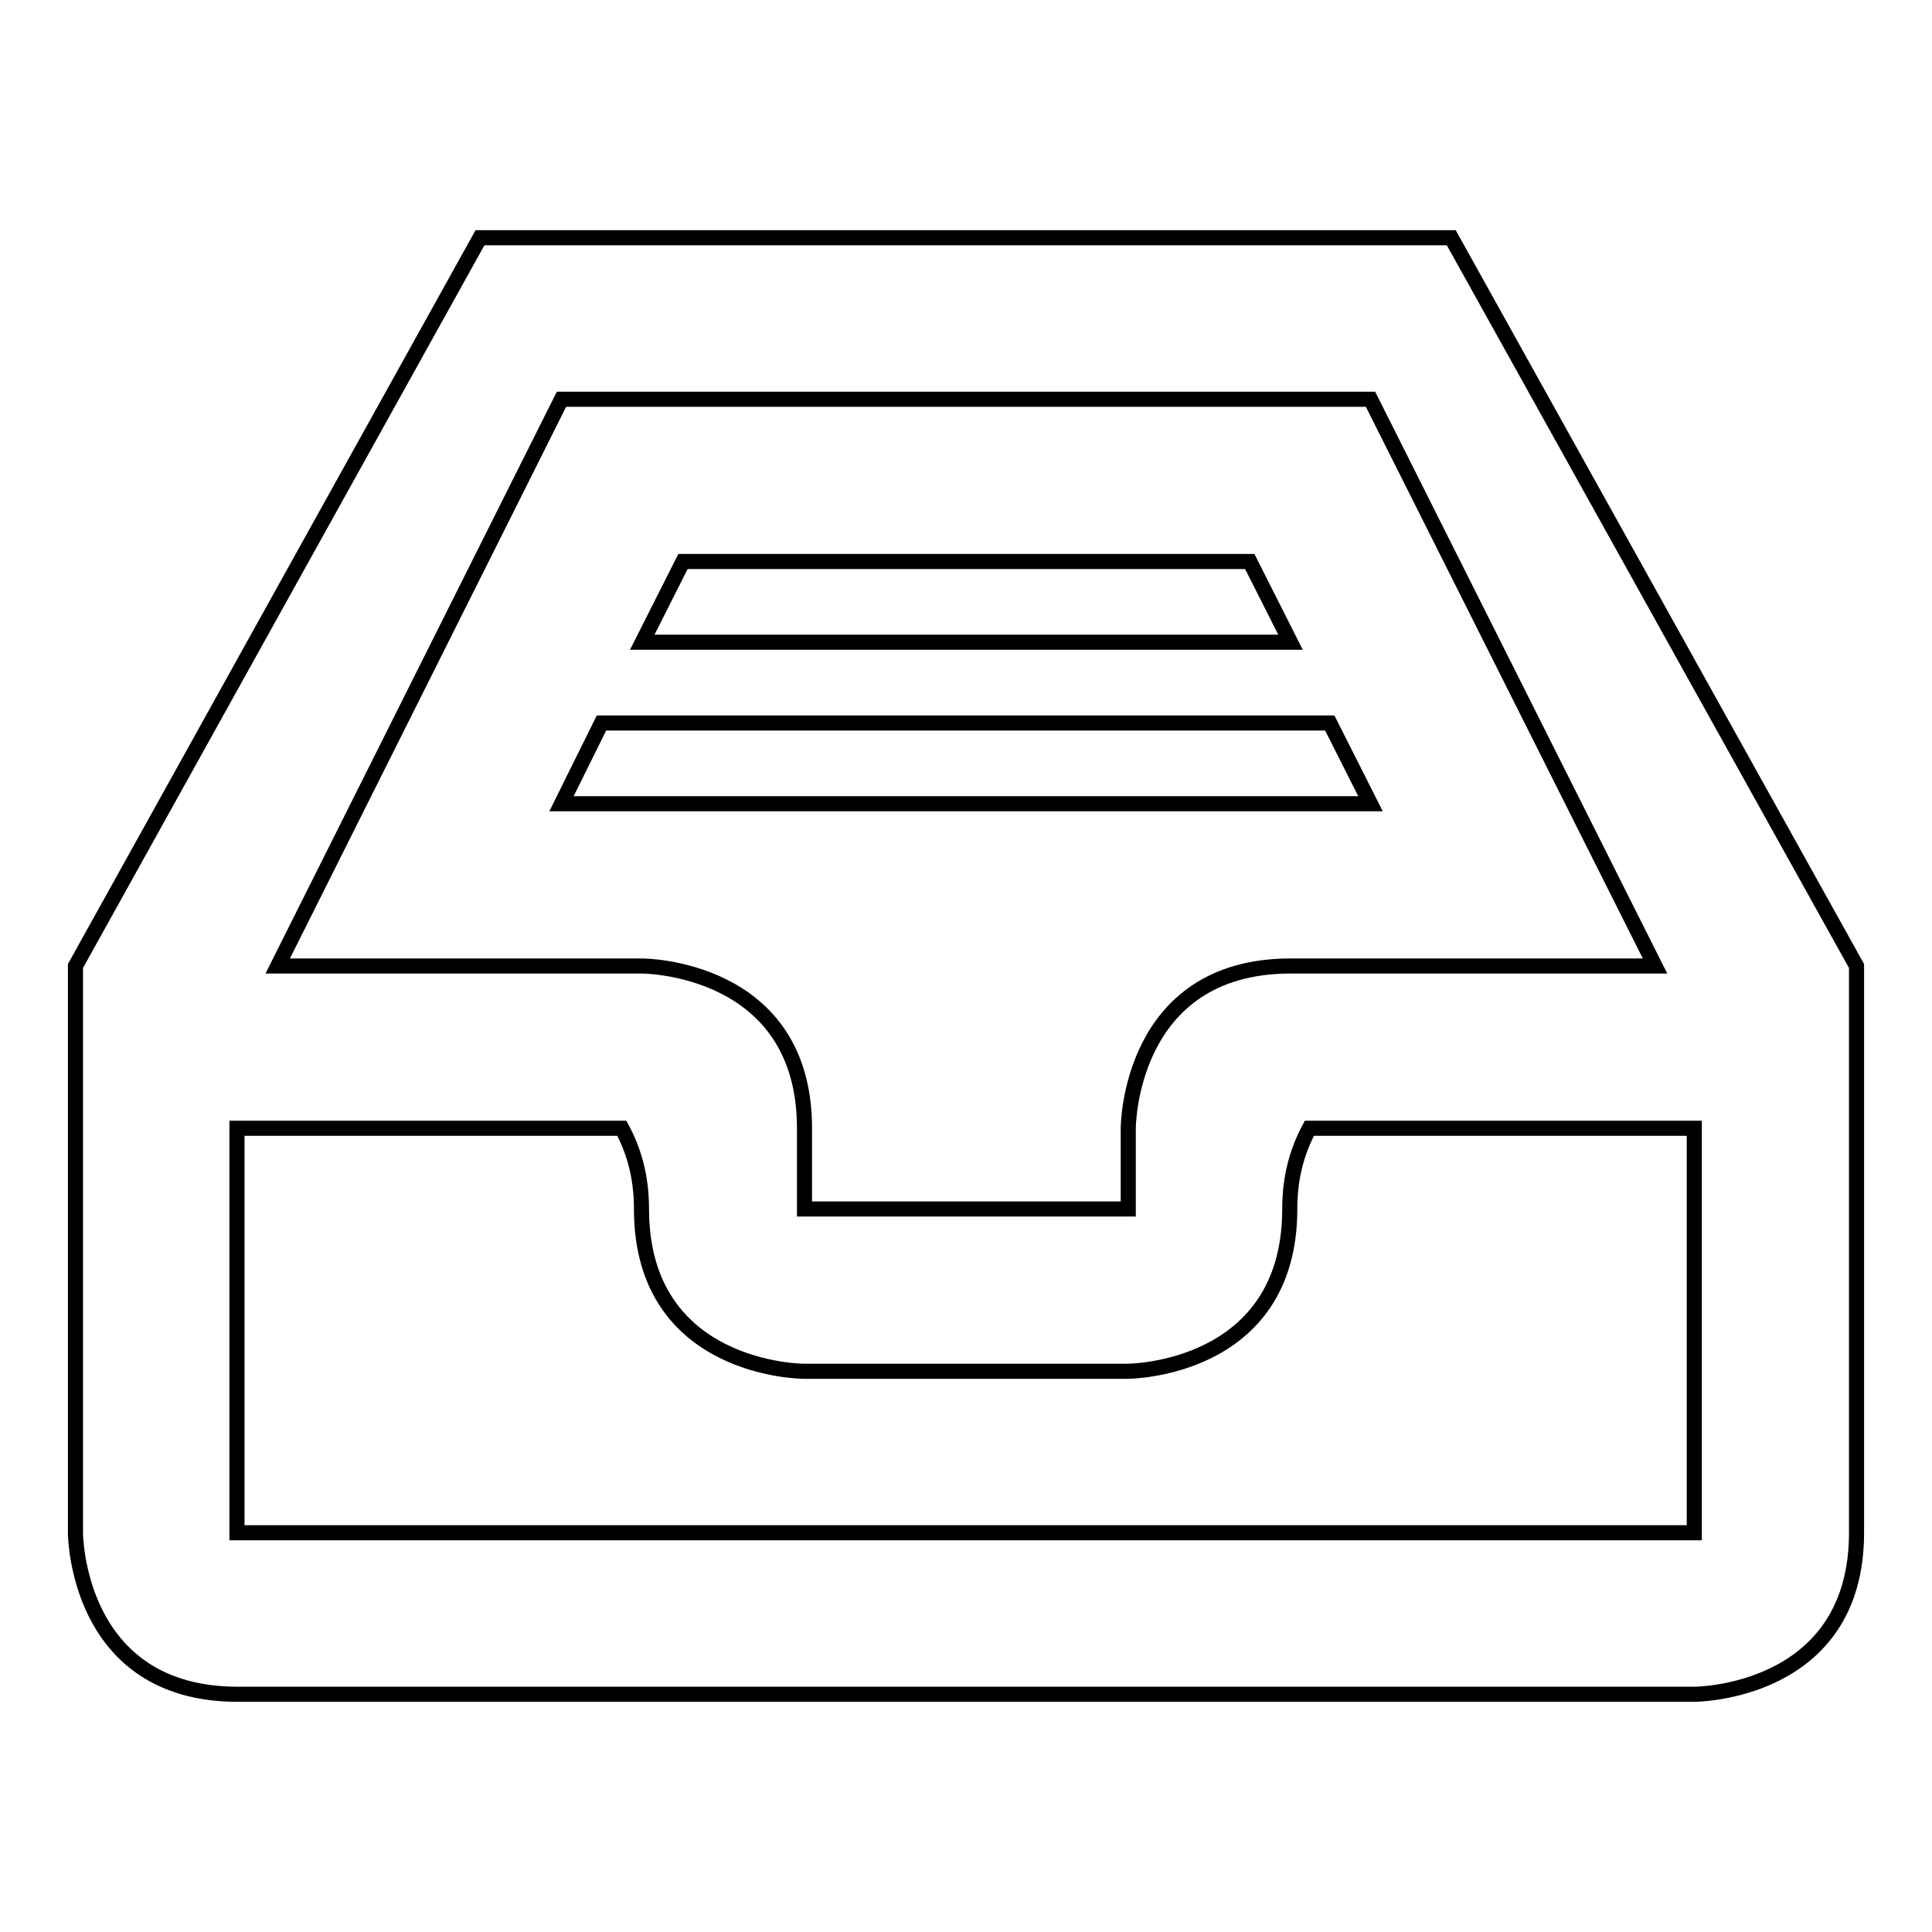
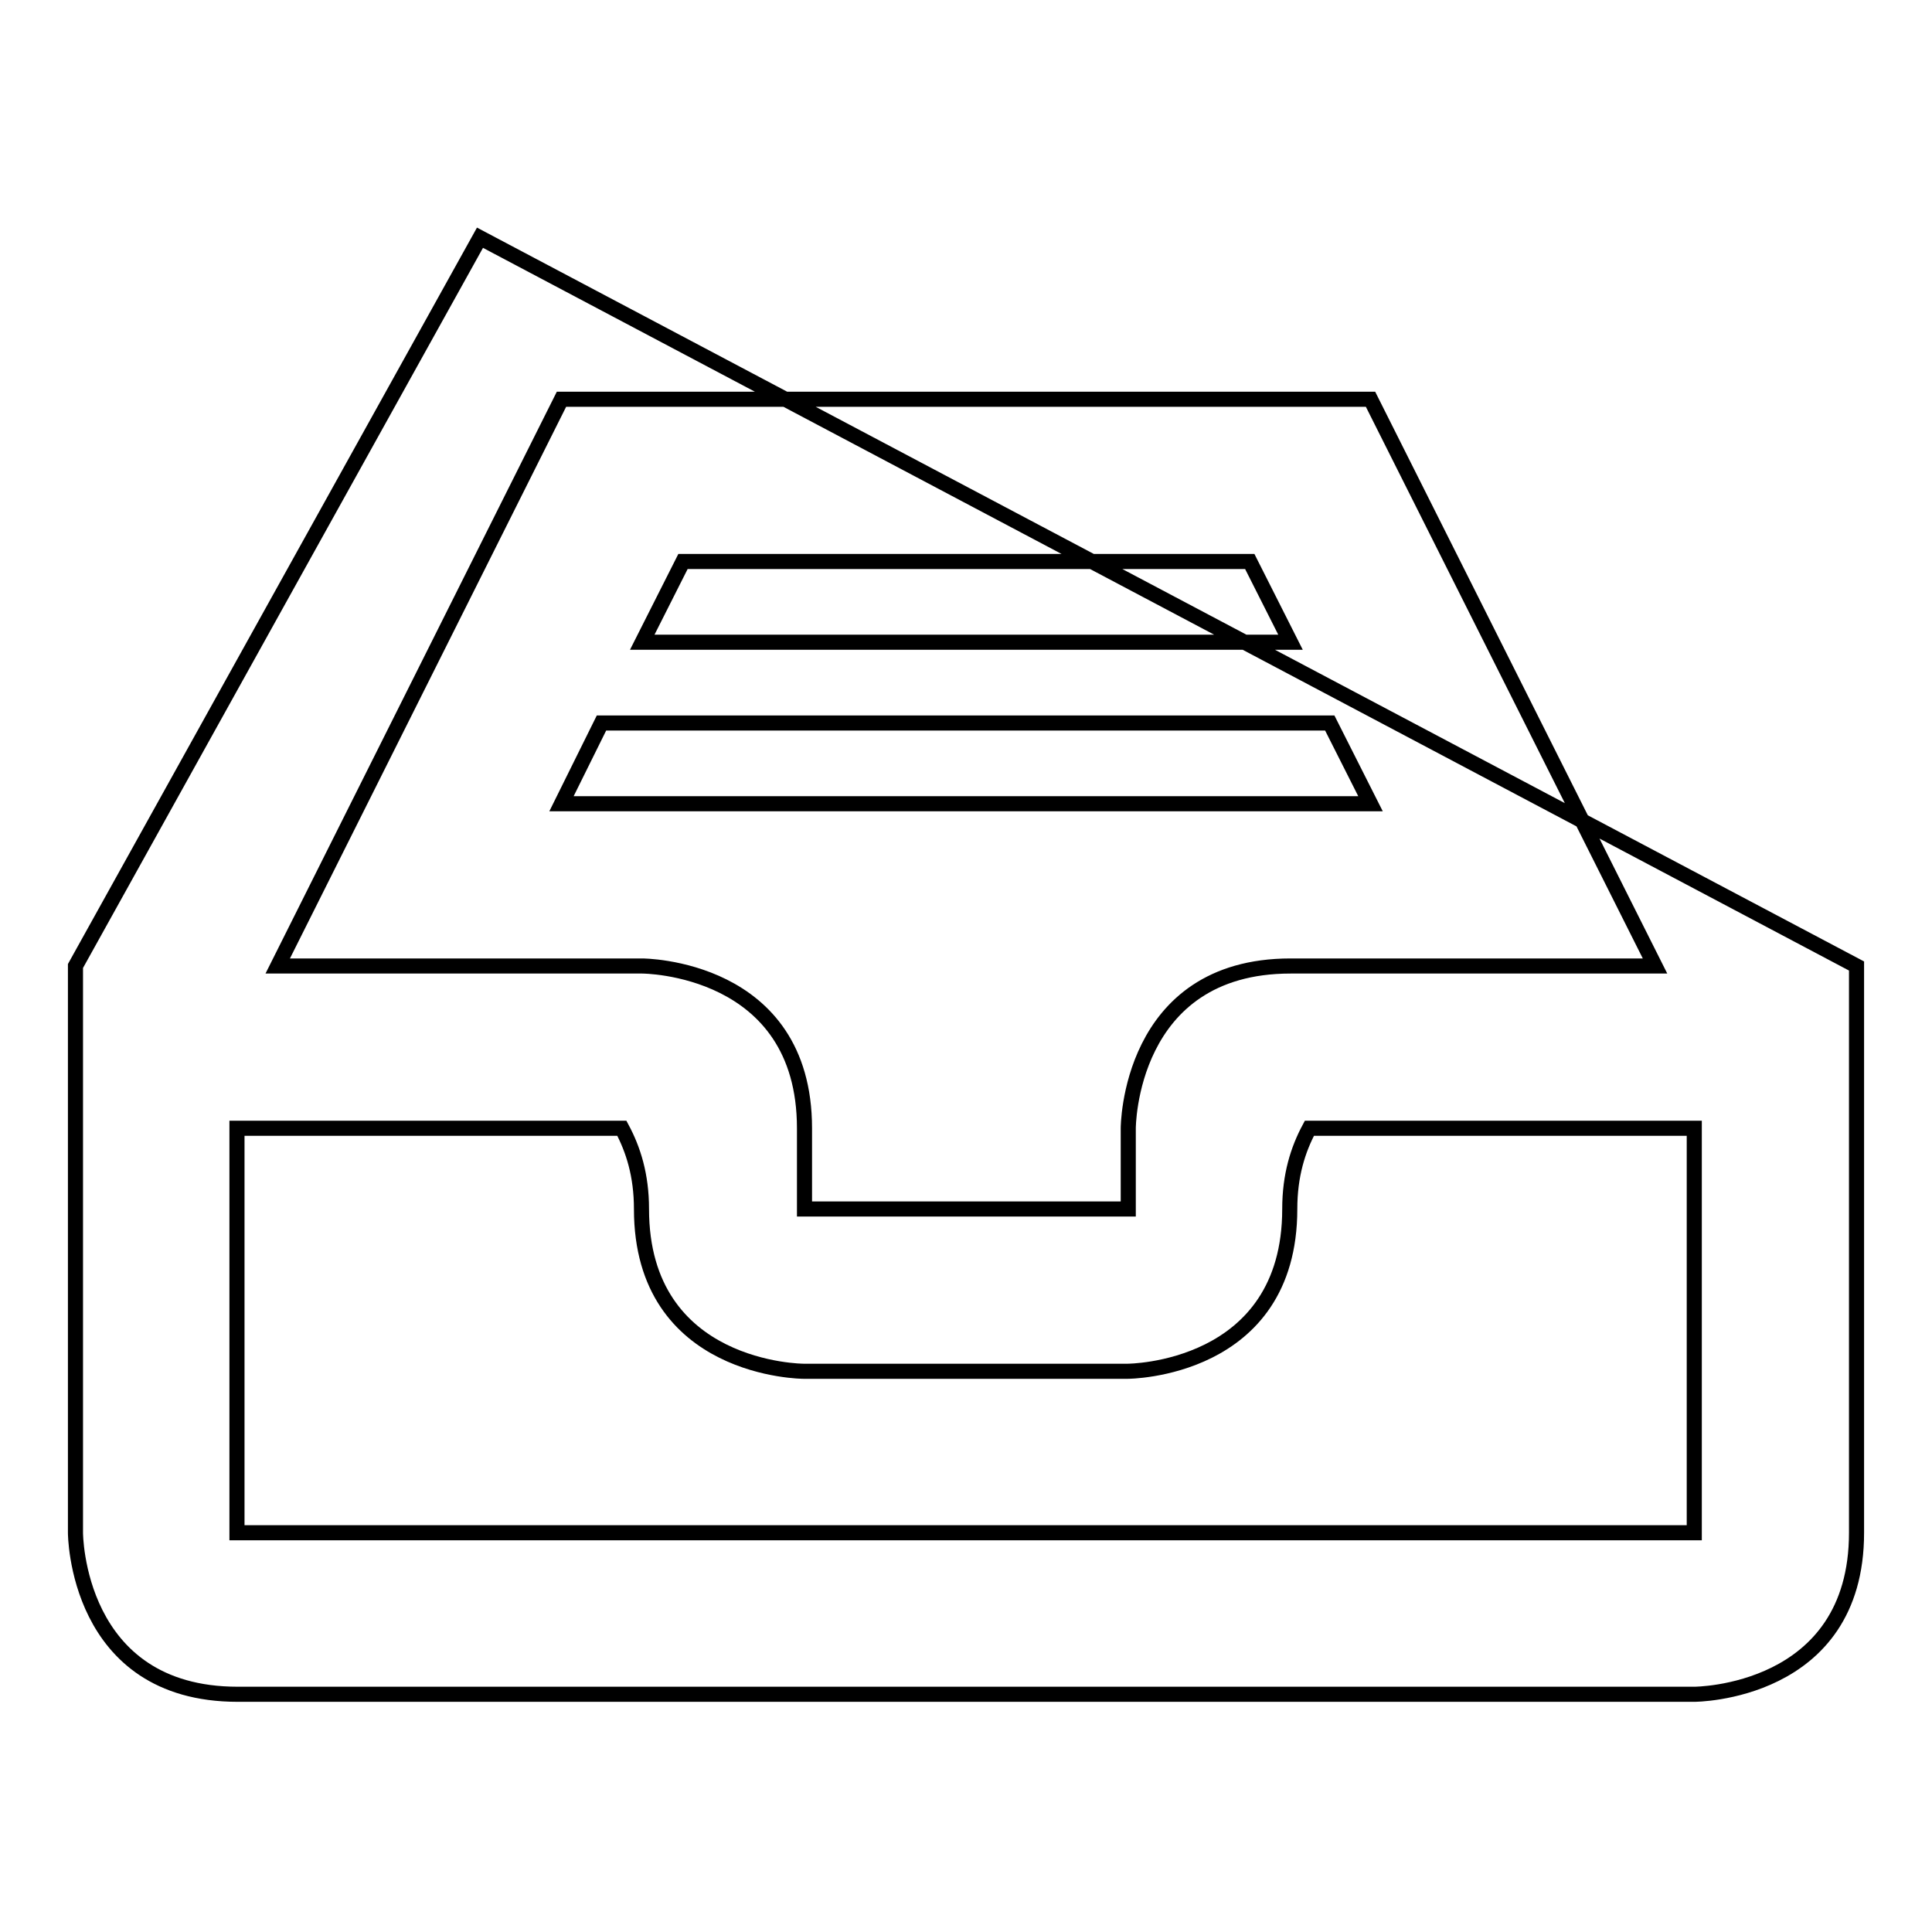
<svg xmlns="http://www.w3.org/2000/svg" version="1.1" x="0px" y="0px" viewBox="0 0 256 256" enable-background="new 0 0 256 256" xml:space="preserve">
  <g>
-     <path stroke-width="2" fill-opacity="0" stroke="#000000" d="M224.5,224.5H31.5C10,224.5,10,203.1,10,203.1V128l53.6-96.5h128.7L246,128v75.1 C246,224.5,224.5,224.5,224.5,224.5z M181.6,52.9H74.4L36.8,128h48.3c0,0,21.5,0,21.5,21.5v10.7h42.9v-10.7c0,0,0-21.5,21.5-21.5 h48.3L181.6,52.9L181.6,52.9z M224.5,149.5h-51c-1.5,2.8-2.6,6.2-2.6,10.7c0,21.5-21.5,21.5-21.5,21.5h-42.9c0,0-21.5,0-21.5-21.5 c0-4.5-1.1-7.9-2.6-10.7h-51v53.6h193.1V149.5z M79.7,95.8h96.5l5.4,10.7H74.4L79.7,95.8z M90.5,74.4h75.1l5.4,10.7H85.1L90.5,74.4 z" />
+     <path stroke-width="2" fill-opacity="0" stroke="#000000" d="M224.5,224.5H31.5C10,224.5,10,203.1,10,203.1V128l53.6-96.5L246,128v75.1 C246,224.5,224.5,224.5,224.5,224.5z M181.6,52.9H74.4L36.8,128h48.3c0,0,21.5,0,21.5,21.5v10.7h42.9v-10.7c0,0,0-21.5,21.5-21.5 h48.3L181.6,52.9L181.6,52.9z M224.5,149.5h-51c-1.5,2.8-2.6,6.2-2.6,10.7c0,21.5-21.5,21.5-21.5,21.5h-42.9c0,0-21.5,0-21.5-21.5 c0-4.5-1.1-7.9-2.6-10.7h-51v53.6h193.1V149.5z M79.7,95.8h96.5l5.4,10.7H74.4L79.7,95.8z M90.5,74.4h75.1l5.4,10.7H85.1L90.5,74.4 z" />
  </g>
</svg>